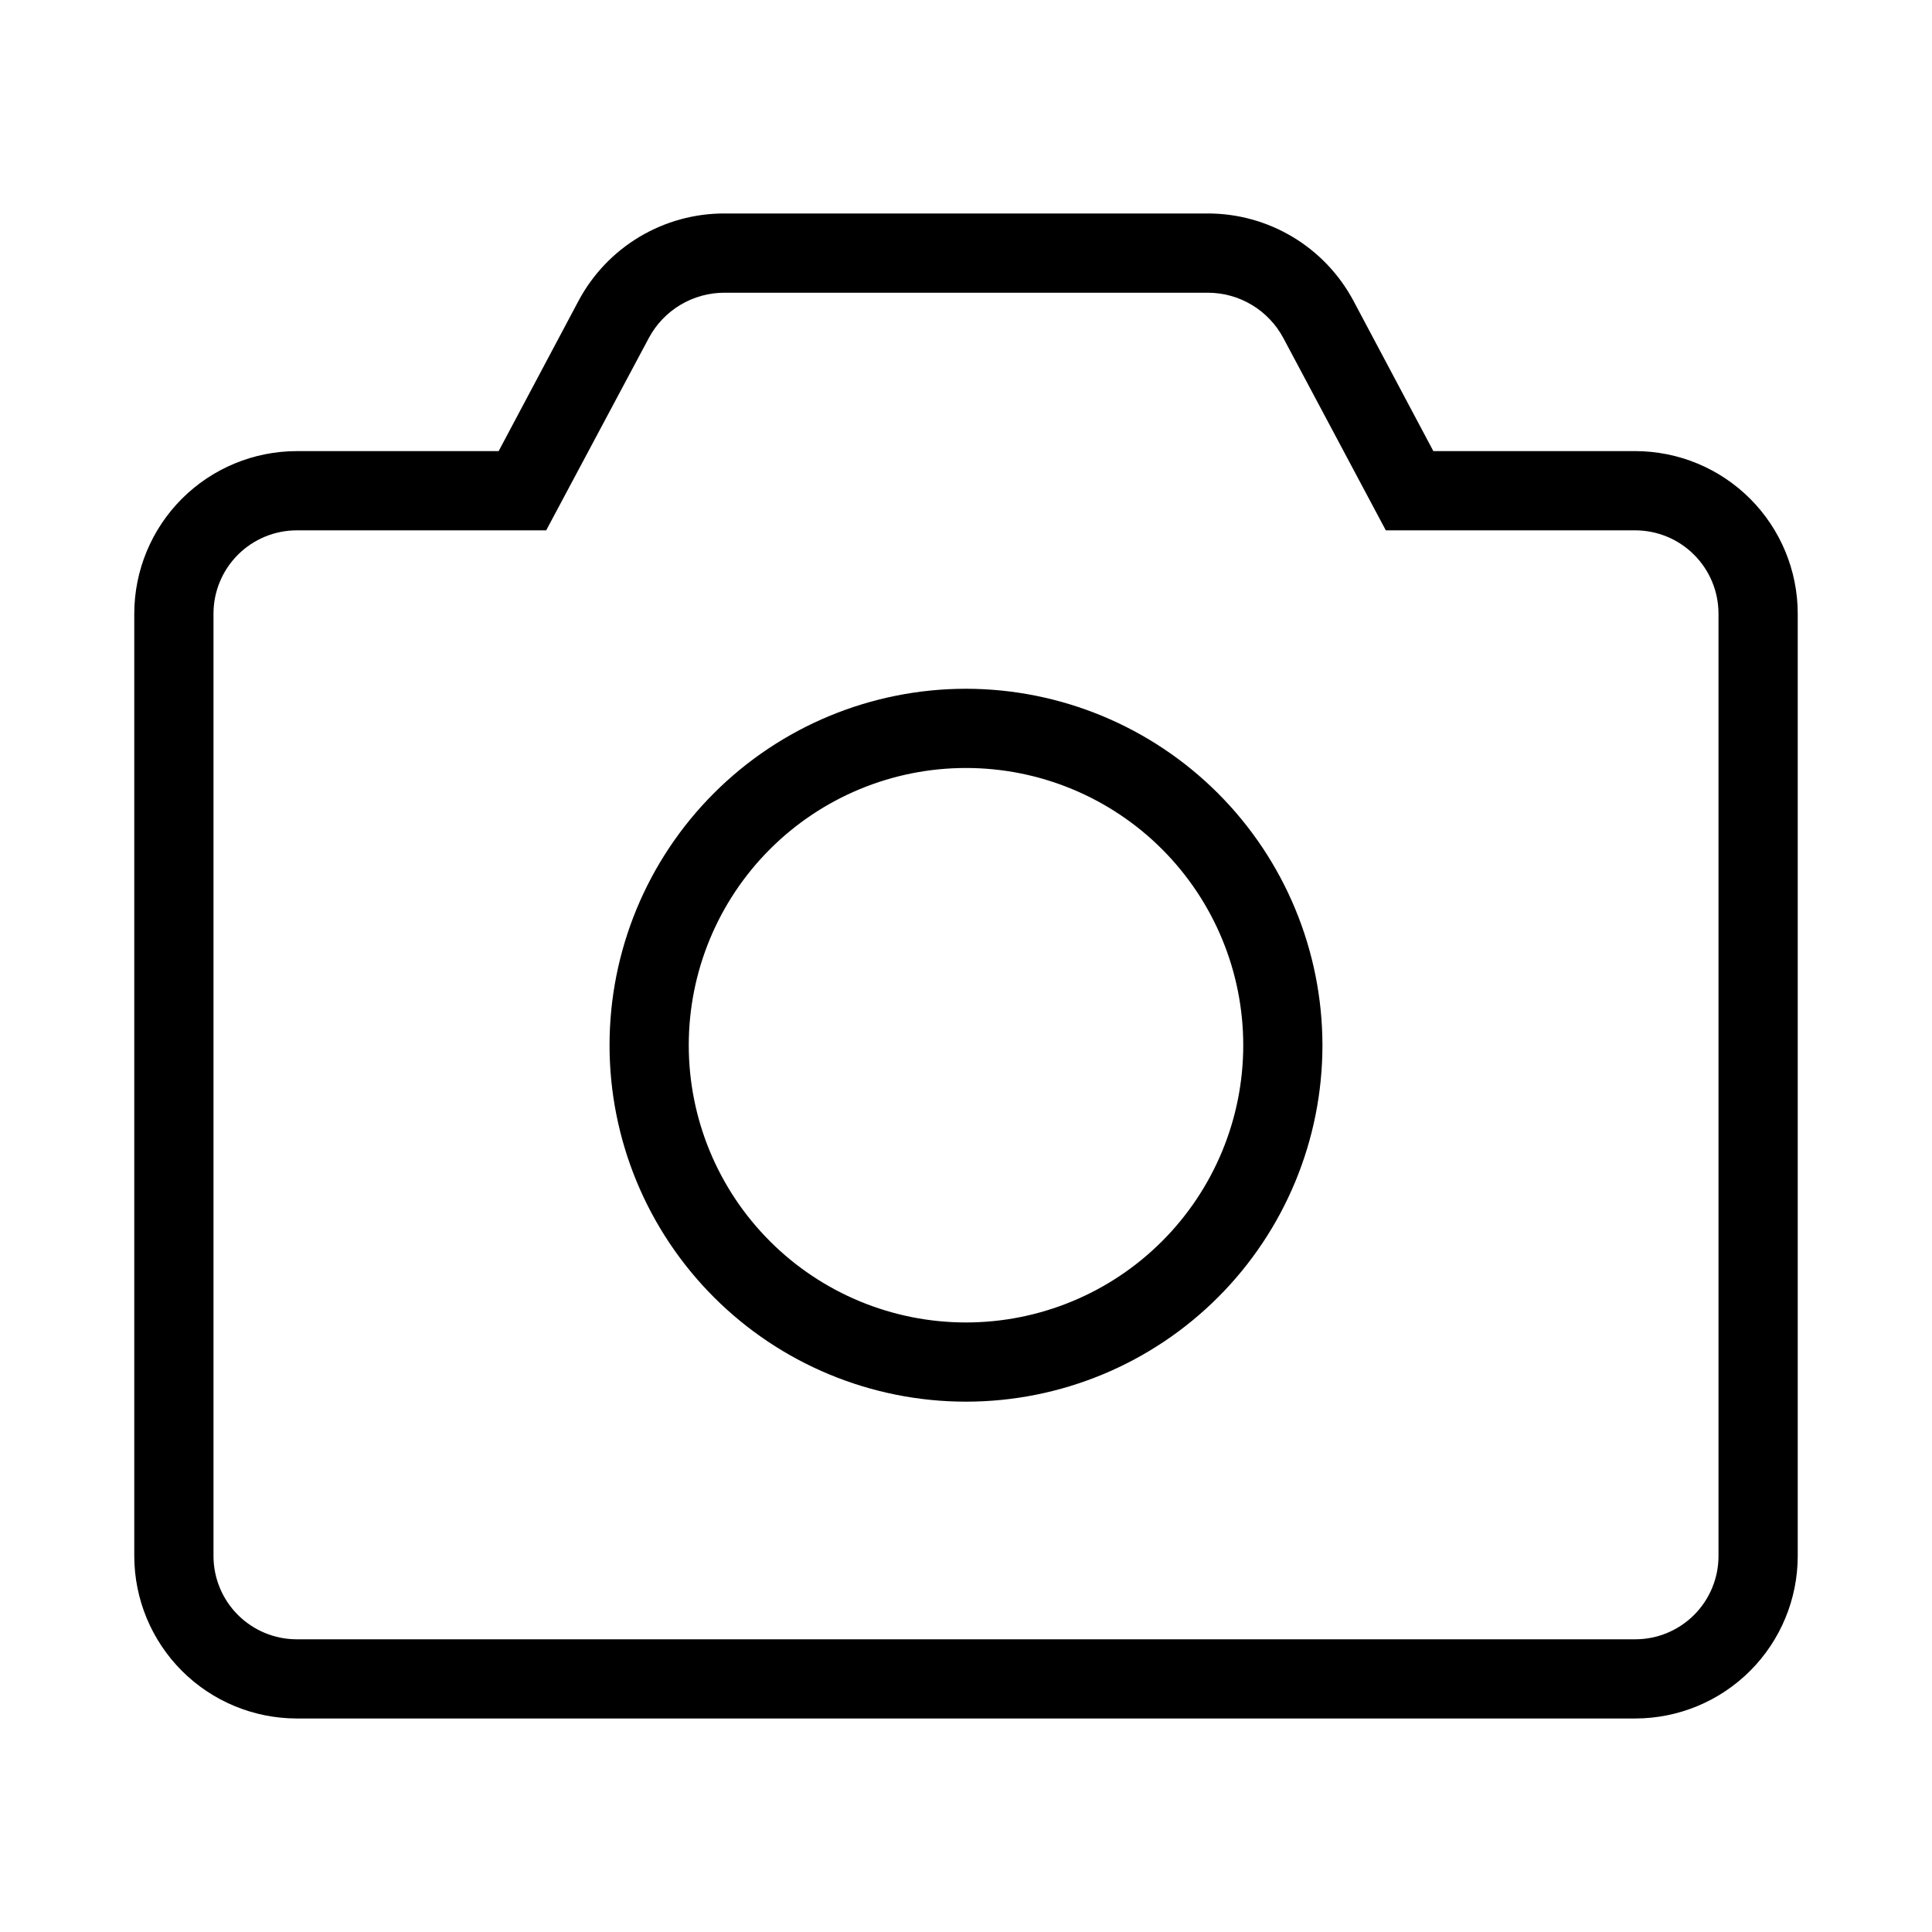
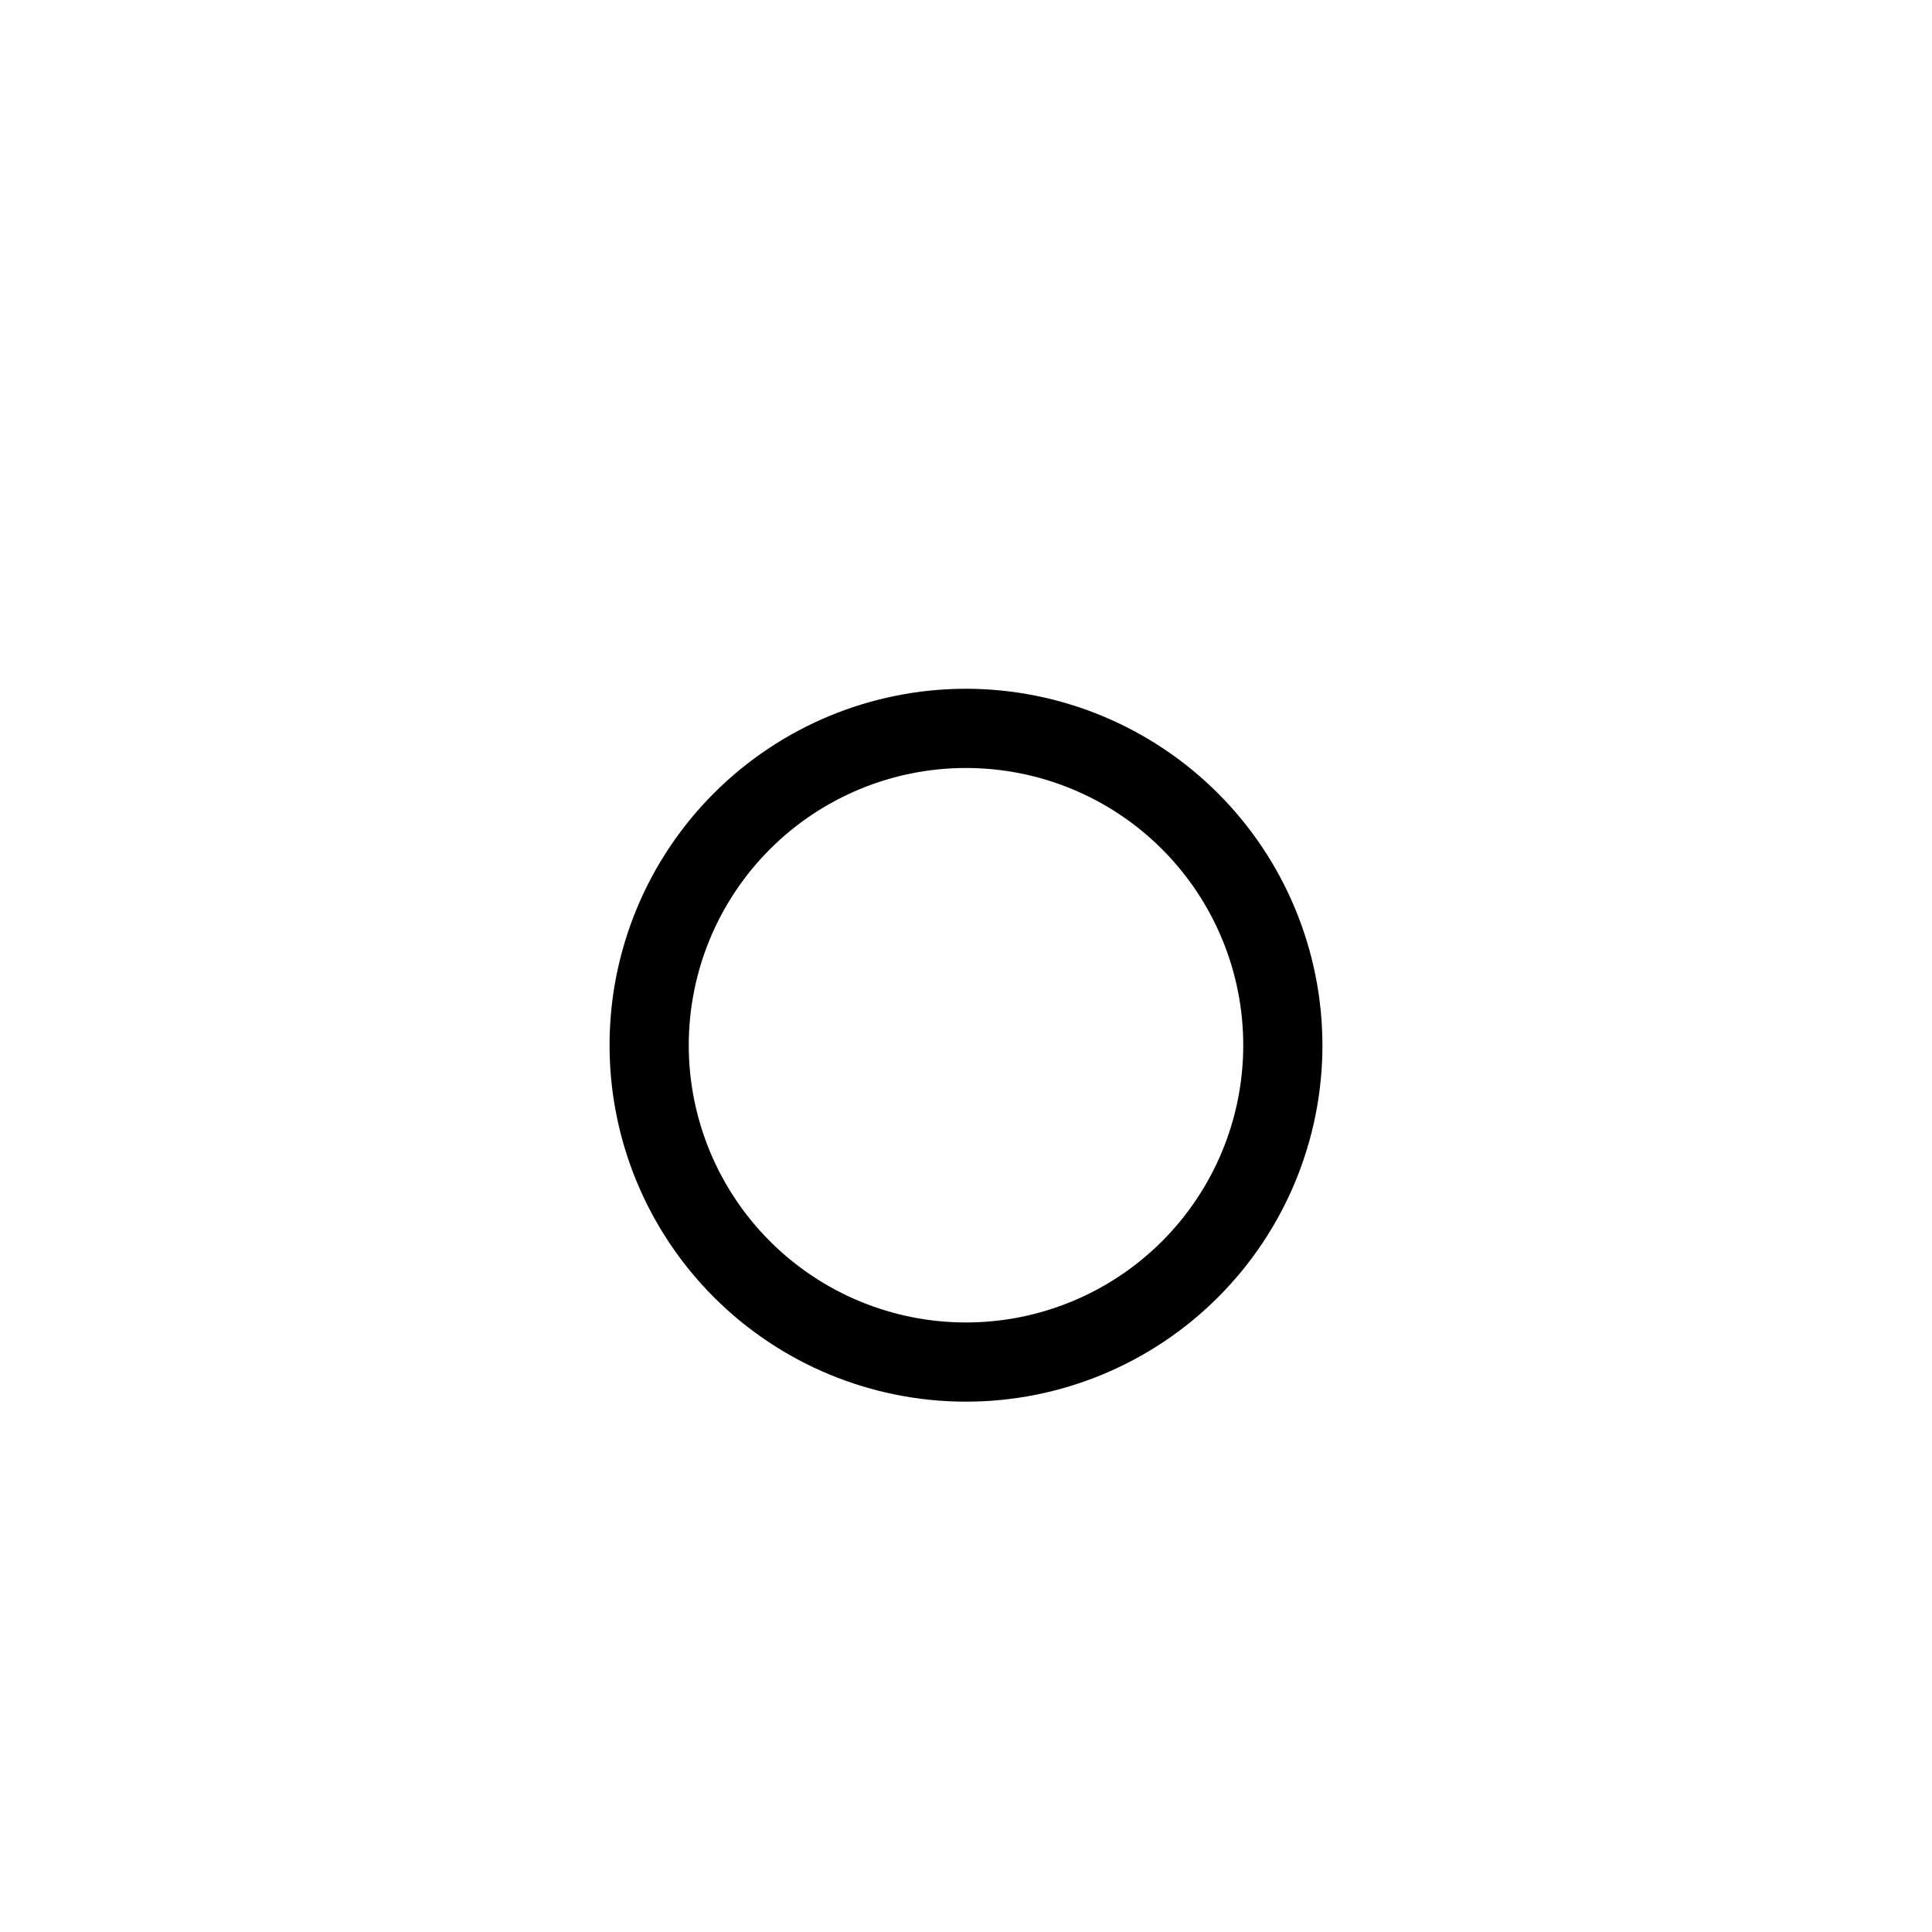
<svg xmlns="http://www.w3.org/2000/svg" fill="#000000" width="800px" height="800px" version="1.1" viewBox="144 144 512 512">
  <g>
-     <path d="m577.36 263.55h-53.508l-21.203-39.887c-3.738-6.988-9.309-12.828-16.113-16.895-6.805-4.066-14.586-6.211-22.512-6.195h-128.05c-7.926-0.016-15.707 2.129-22.512 6.195-6.805 4.066-12.371 9.906-16.113 16.895l-21.203 39.887h-53.508c-11.414 0.012-22.359 4.551-30.434 12.621-8.07 8.074-12.609 19.016-12.621 30.434v249.8c0.023 11.41 4.566 22.344 12.637 30.406s19.008 12.594 30.418 12.605h354.77c11.41-0.02 22.344-4.566 30.406-12.637 8.062-8.07 12.594-19.008 12.605-30.418v-249.76c-0.012-11.418-4.551-22.359-12.621-30.434-8.074-8.07-19.016-12.609-30.434-12.621zm22.062 292.82c-0.004 5.852-2.332 11.461-6.469 15.598-4.133 4.133-9.742 6.461-15.594 6.465h-354.72c-5.852-0.004-11.457-2.332-15.594-6.465-4.137-4.137-6.465-9.746-6.469-15.598v-249.76c0.004-5.852 2.332-11.457 6.469-15.594s9.742-6.465 15.594-6.469h66.105l27.164-50.906c1.934-3.648 4.824-6.699 8.367-8.828 3.539-2.125 7.59-3.246 11.719-3.242h128.05c4.129-0.004 8.18 1.117 11.719 3.242 3.543 2.129 6.434 5.18 8.367 8.828l27.125 50.906h66.105-0.004c5.852 0.004 11.461 2.332 15.594 6.469 4.137 4.137 6.465 9.742 6.469 15.594z" />
    <path d="m400 326.53c-25.055 0-49.082 9.953-66.797 27.668-17.715 17.715-27.668 41.742-27.668 66.797 0 25.051 9.953 49.078 27.668 66.793 17.715 17.719 41.742 27.668 66.797 27.668 25.051 0 49.078-9.949 66.793-27.668 17.719-17.715 27.668-41.742 27.668-66.793-0.027-25.047-9.988-49.059-27.695-66.766-17.711-17.711-41.723-27.672-66.766-27.699zm0 167.94v-0.004c-19.488 0-38.176-7.738-51.953-21.52-13.781-13.777-21.52-32.465-21.52-51.949 0-19.488 7.738-38.176 21.52-51.953 13.777-13.781 32.465-21.52 51.953-21.52 19.484 0 38.172 7.738 51.953 21.52 13.777 13.777 21.52 32.465 21.52 51.953 0 19.484-7.742 38.172-21.52 51.949-13.781 13.781-32.469 21.52-51.953 21.52z" />
  </g>
</svg>